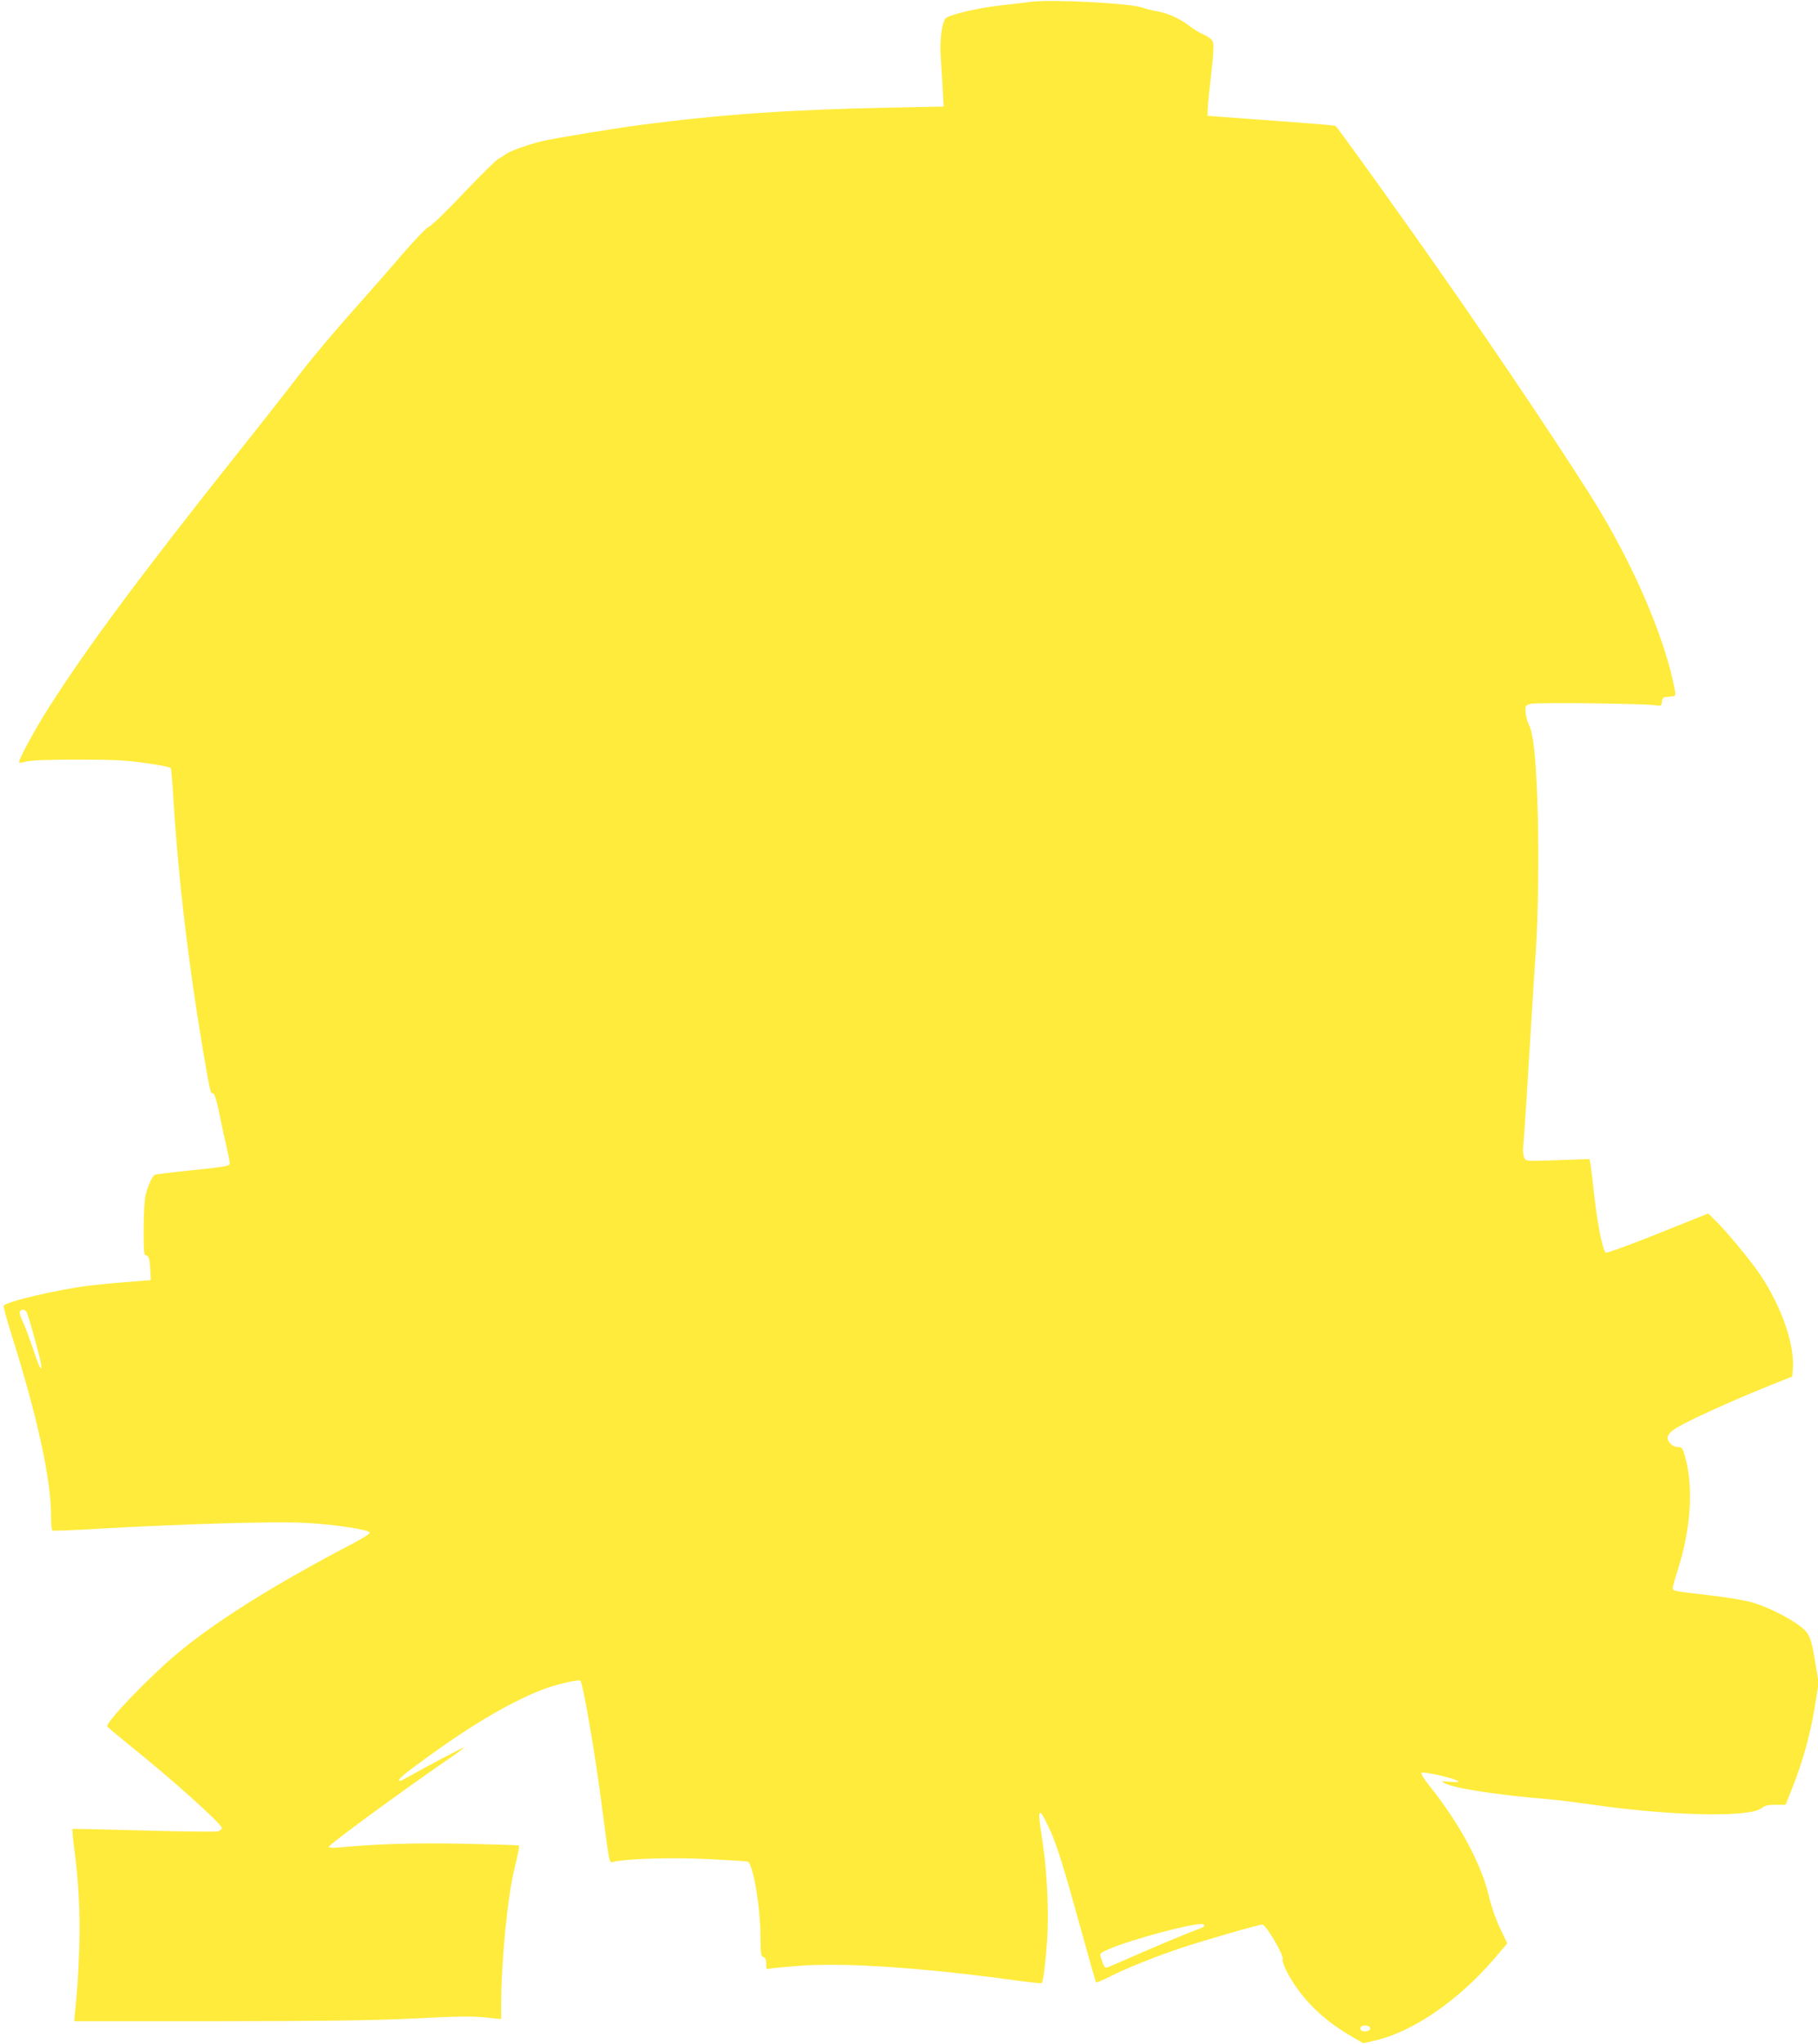
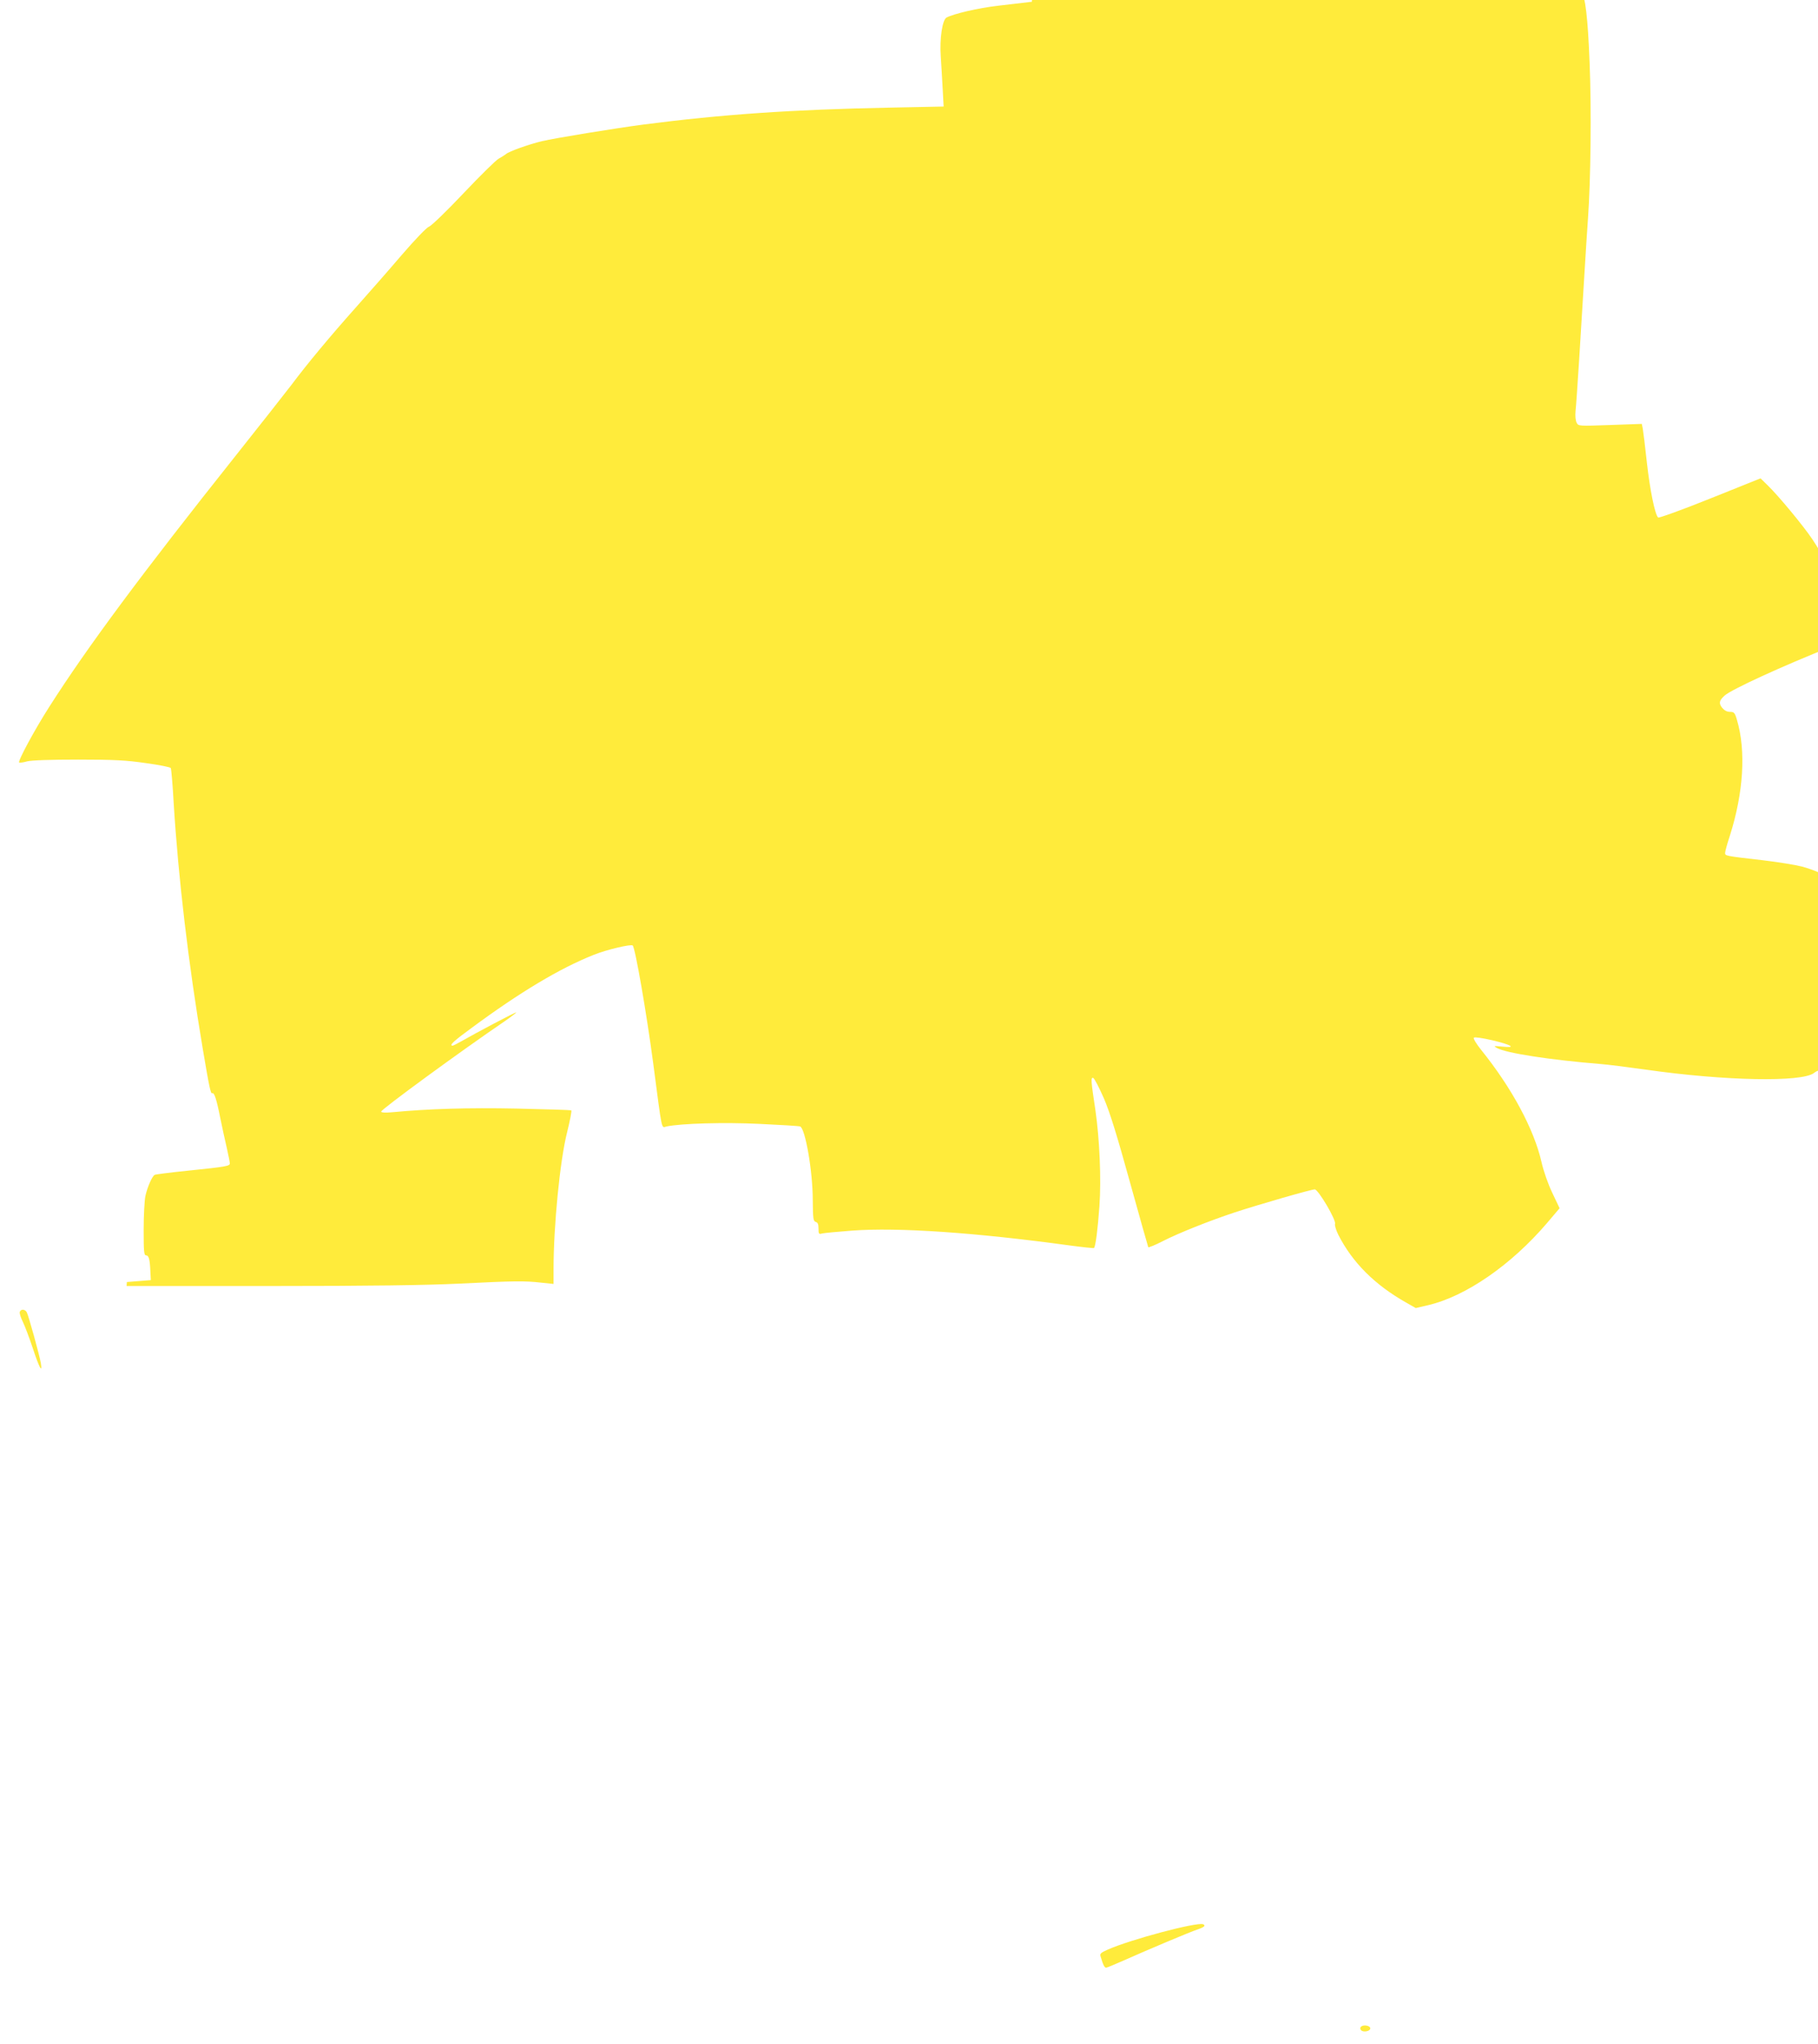
<svg xmlns="http://www.w3.org/2000/svg" version="1.0" width="1139pt" height="1280pt" viewBox="0 0 1139 1280" preserveAspectRatio="xMidYMid meet">
  <g transform="translate(0,1280) scale(0.1,-0.1)" fill="#ffeb3b" stroke="none">
-     <path d="M6465 12789 c-44 -5 -140 -16 -213 -25 -122 -14 -277 -50 -322 -74 -26 -14 -44 -132 -36 -244 3 -50 9 -141 12 -202 l6 -111 -343 -7 c-607 -12 -1045 -42 -1539 -106 -182 -24 -549 -84 -635 -104 -83 -20 -206 -64 -224 -80 -9 -7 -29 -20 -46 -29 -16 -8 -115 -105 -220 -216 -104 -110 -202 -205 -217 -210 -15 -5 -87 -80 -175 -182 -81 -95 -208 -239 -281 -321 -164 -184 -305 -353 -407 -489 -44 -57 -201 -257 -350 -444 -584 -734 -927 -1195 -1166 -1570 -91 -142 -198 -340 -189 -349 3 -3 26 0 50 7 29 7 143 11 320 11 224 0 302 -4 424 -22 82 -11 152 -25 156 -31 3 -6 12 -104 18 -218 29 -469 92 -1004 182 -1538 41 -243 50 -286 60 -280 12 7 27 -38 50 -155 12 -58 30 -142 41 -188 10 -45 19 -89 19 -96 0 -17 -22 -21 -264 -46 -109 -11 -202 -23 -207 -26 -17 -10 -46 -78 -58 -132 -6 -29 -11 -125 -11 -212 0 -135 2 -160 15 -160 17 0 24 -24 27 -100 l3 -55 -150 -12 c-82 -6 -190 -17 -240 -23 -207 -27 -522 -101 -532 -126 -2 -6 18 -83 46 -170 166 -527 251 -915 251 -1150 0 -46 3 -85 8 -87 4 -3 156 3 337 14 488 27 1026 43 1225 35 180 -7 420 -42 427 -62 2 -5 -38 -32 -89 -59 -508 -265 -870 -492 -1118 -698 -173 -145 -448 -430 -438 -456 1 -5 66 -59 143 -121 268 -215 575 -491 575 -516 0 -7 -12 -17 -27 -21 -16 -3 -225 -1 -466 6 -241 7 -441 11 -443 9 -2 -3 2 -54 10 -114 29 -221 39 -406 33 -619 -6 -178 -11 -263 -30 -445 l-2 -25 895 0 c640 0 979 5 1190 15 345 17 408 18 513 6 l77 -8 0 93 c0 270 40 680 85 857 18 73 30 134 26 137 -4 2 -158 7 -342 11 -306 6 -546 -1 -781 -23 -43 -4 -68 -2 -68 4 0 14 495 376 777 568 39 27 70 51 69 53 -4 3 -248 -126 -346 -182 -25 -14 -48 -26 -52 -26 -25 0 6 29 120 112 299 221 552 373 765 457 79 32 233 68 243 58 16 -16 87 -425 129 -742 57 -433 49 -399 83 -391 91 19 361 27 585 16 130 -6 244 -13 252 -16 32 -13 79 -280 79 -461 1 -117 3 -132 19 -137 12 -3 17 -14 17 -41 0 -34 2 -37 23 -31 12 3 97 11 189 18 287 21 770 -12 1362 -93 81 -11 150 -18 152 -16 10 10 24 121 34 262 12 170 1 419 -25 600 -28 185 -30 208 -14 203 7 -2 37 -60 67 -128 38 -89 82 -231 163 -524 61 -220 113 -404 115 -408 2 -3 43 13 91 38 100 51 291 127 448 179 155 51 482 145 504 145 22 0 136 -193 127 -216 -3 -8 6 -38 20 -67 89 -175 229 -315 428 -427 l58 -33 77 18 c236 55 521 252 745 514 l79 93 -46 97 c-26 54 -55 137 -67 191 -47 207 -187 466 -378 703 -32 40 -51 72 -46 77 5 5 53 -2 114 -16 123 -29 156 -50 65 -40 -56 5 -58 5 -34 -9 59 -32 330 -74 649 -100 41 -3 168 -19 282 -35 497 -71 979 -80 1055 -21 20 16 40 21 88 21 l62 0 41 103 c65 164 112 330 140 500 l26 159 -18 109 c-29 181 -38 203 -106 253 -79 58 -213 122 -307 147 -43 11 -154 29 -248 40 -235 27 -235 27 -235 46 0 9 13 57 30 108 85 268 102 531 44 725 -13 45 -18 50 -44 50 -19 0 -35 9 -49 26 -22 28 -18 45 16 76 42 38 362 185 670 307 l81 32 4 42 c14 151 -68 393 -205 597 -56 84 -212 272 -280 338 l-45 44 -317 -127 c-174 -70 -321 -123 -325 -118 -20 20 -51 173 -70 343 -11 102 -23 198 -26 214 l-6 29 -198 -7 c-197 -7 -199 -7 -210 14 -7 13 -10 43 -7 74 6 50 35 509 57 881 6 105 16 251 21 325 17 234 22 684 10 975 -11 282 -26 407 -54 461 -8 16 -17 49 -19 73 -3 43 -2 45 32 54 37 10 717 2 782 -9 34 -6 37 -4 40 22 3 26 7 29 45 32 42 3 42 4 37 35 -53 298 -233 731 -467 1123 -148 248 -622 958 -1016 1519 -238 341 -632 889 -643 896 -7 5 -150 16 -713 57 l-90 7 2 50 c1 28 11 126 22 218 13 115 17 177 10 193 -5 16 -26 33 -55 46 -26 11 -67 36 -93 56 -60 46 -133 79 -201 91 -30 5 -73 16 -95 24 -72 26 -557 52 -690 36z m-6297 -8206 c12 -24 79 -267 88 -318 11 -69 -11 -27 -51 95 -21 63 -49 137 -62 164 -13 26 -22 54 -19 62 7 20 34 17 44 -3z m7377 -3843 c-3 -5 -22 -14 -43 -21 -44 -14 -314 -128 -460 -193 -56 -25 -107 -46 -112 -46 -10 0 -19 17 -34 68 -7 20 -1 25 46 46 143 63 552 172 595 158 7 -2 11 -8 8 -12z m1040 -640 c0 -18 -43 -26 -57 -12 -16 16 2 33 30 30 16 -2 27 -9 27 -18z" />
+     <path d="M6465 12789 c-44 -5 -140 -16 -213 -25 -122 -14 -277 -50 -322 -74 -26 -14 -44 -132 -36 -244 3 -50 9 -141 12 -202 l6 -111 -343 -7 c-607 -12 -1045 -42 -1539 -106 -182 -24 -549 -84 -635 -104 -83 -20 -206 -64 -224 -80 -9 -7 -29 -20 -46 -29 -16 -8 -115 -105 -220 -216 -104 -110 -202 -205 -217 -210 -15 -5 -87 -80 -175 -182 -81 -95 -208 -239 -281 -321 -164 -184 -305 -353 -407 -489 -44 -57 -201 -257 -350 -444 -584 -734 -927 -1195 -1166 -1570 -91 -142 -198 -340 -189 -349 3 -3 26 0 50 7 29 7 143 11 320 11 224 0 302 -4 424 -22 82 -11 152 -25 156 -31 3 -6 12 -104 18 -218 29 -469 92 -1004 182 -1538 41 -243 50 -286 60 -280 12 7 27 -38 50 -155 12 -58 30 -142 41 -188 10 -45 19 -89 19 -96 0 -17 -22 -21 -264 -46 -109 -11 -202 -23 -207 -26 -17 -10 -46 -78 -58 -132 -6 -29 -11 -125 -11 -212 0 -135 2 -160 15 -160 17 0 24 -24 27 -100 l3 -55 -150 -12 l-2 -25 895 0 c640 0 979 5 1190 15 345 17 408 18 513 6 l77 -8 0 93 c0 270 40 680 85 857 18 73 30 134 26 137 -4 2 -158 7 -342 11 -306 6 -546 -1 -781 -23 -43 -4 -68 -2 -68 4 0 14 495 376 777 568 39 27 70 51 69 53 -4 3 -248 -126 -346 -182 -25 -14 -48 -26 -52 -26 -25 0 6 29 120 112 299 221 552 373 765 457 79 32 233 68 243 58 16 -16 87 -425 129 -742 57 -433 49 -399 83 -391 91 19 361 27 585 16 130 -6 244 -13 252 -16 32 -13 79 -280 79 -461 1 -117 3 -132 19 -137 12 -3 17 -14 17 -41 0 -34 2 -37 23 -31 12 3 97 11 189 18 287 21 770 -12 1362 -93 81 -11 150 -18 152 -16 10 10 24 121 34 262 12 170 1 419 -25 600 -28 185 -30 208 -14 203 7 -2 37 -60 67 -128 38 -89 82 -231 163 -524 61 -220 113 -404 115 -408 2 -3 43 13 91 38 100 51 291 127 448 179 155 51 482 145 504 145 22 0 136 -193 127 -216 -3 -8 6 -38 20 -67 89 -175 229 -315 428 -427 l58 -33 77 18 c236 55 521 252 745 514 l79 93 -46 97 c-26 54 -55 137 -67 191 -47 207 -187 466 -378 703 -32 40 -51 72 -46 77 5 5 53 -2 114 -16 123 -29 156 -50 65 -40 -56 5 -58 5 -34 -9 59 -32 330 -74 649 -100 41 -3 168 -19 282 -35 497 -71 979 -80 1055 -21 20 16 40 21 88 21 l62 0 41 103 c65 164 112 330 140 500 l26 159 -18 109 c-29 181 -38 203 -106 253 -79 58 -213 122 -307 147 -43 11 -154 29 -248 40 -235 27 -235 27 -235 46 0 9 13 57 30 108 85 268 102 531 44 725 -13 45 -18 50 -44 50 -19 0 -35 9 -49 26 -22 28 -18 45 16 76 42 38 362 185 670 307 l81 32 4 42 c14 151 -68 393 -205 597 -56 84 -212 272 -280 338 l-45 44 -317 -127 c-174 -70 -321 -123 -325 -118 -20 20 -51 173 -70 343 -11 102 -23 198 -26 214 l-6 29 -198 -7 c-197 -7 -199 -7 -210 14 -7 13 -10 43 -7 74 6 50 35 509 57 881 6 105 16 251 21 325 17 234 22 684 10 975 -11 282 -26 407 -54 461 -8 16 -17 49 -19 73 -3 43 -2 45 32 54 37 10 717 2 782 -9 34 -6 37 -4 40 22 3 26 7 29 45 32 42 3 42 4 37 35 -53 298 -233 731 -467 1123 -148 248 -622 958 -1016 1519 -238 341 -632 889 -643 896 -7 5 -150 16 -713 57 l-90 7 2 50 c1 28 11 126 22 218 13 115 17 177 10 193 -5 16 -26 33 -55 46 -26 11 -67 36 -93 56 -60 46 -133 79 -201 91 -30 5 -73 16 -95 24 -72 26 -557 52 -690 36z m-6297 -8206 c12 -24 79 -267 88 -318 11 -69 -11 -27 -51 95 -21 63 -49 137 -62 164 -13 26 -22 54 -19 62 7 20 34 17 44 -3z m7377 -3843 c-3 -5 -22 -14 -43 -21 -44 -14 -314 -128 -460 -193 -56 -25 -107 -46 -112 -46 -10 0 -19 17 -34 68 -7 20 -1 25 46 46 143 63 552 172 595 158 7 -2 11 -8 8 -12z m1040 -640 c0 -18 -43 -26 -57 -12 -16 16 2 33 30 30 16 -2 27 -9 27 -18z" />
  </g>
</svg>